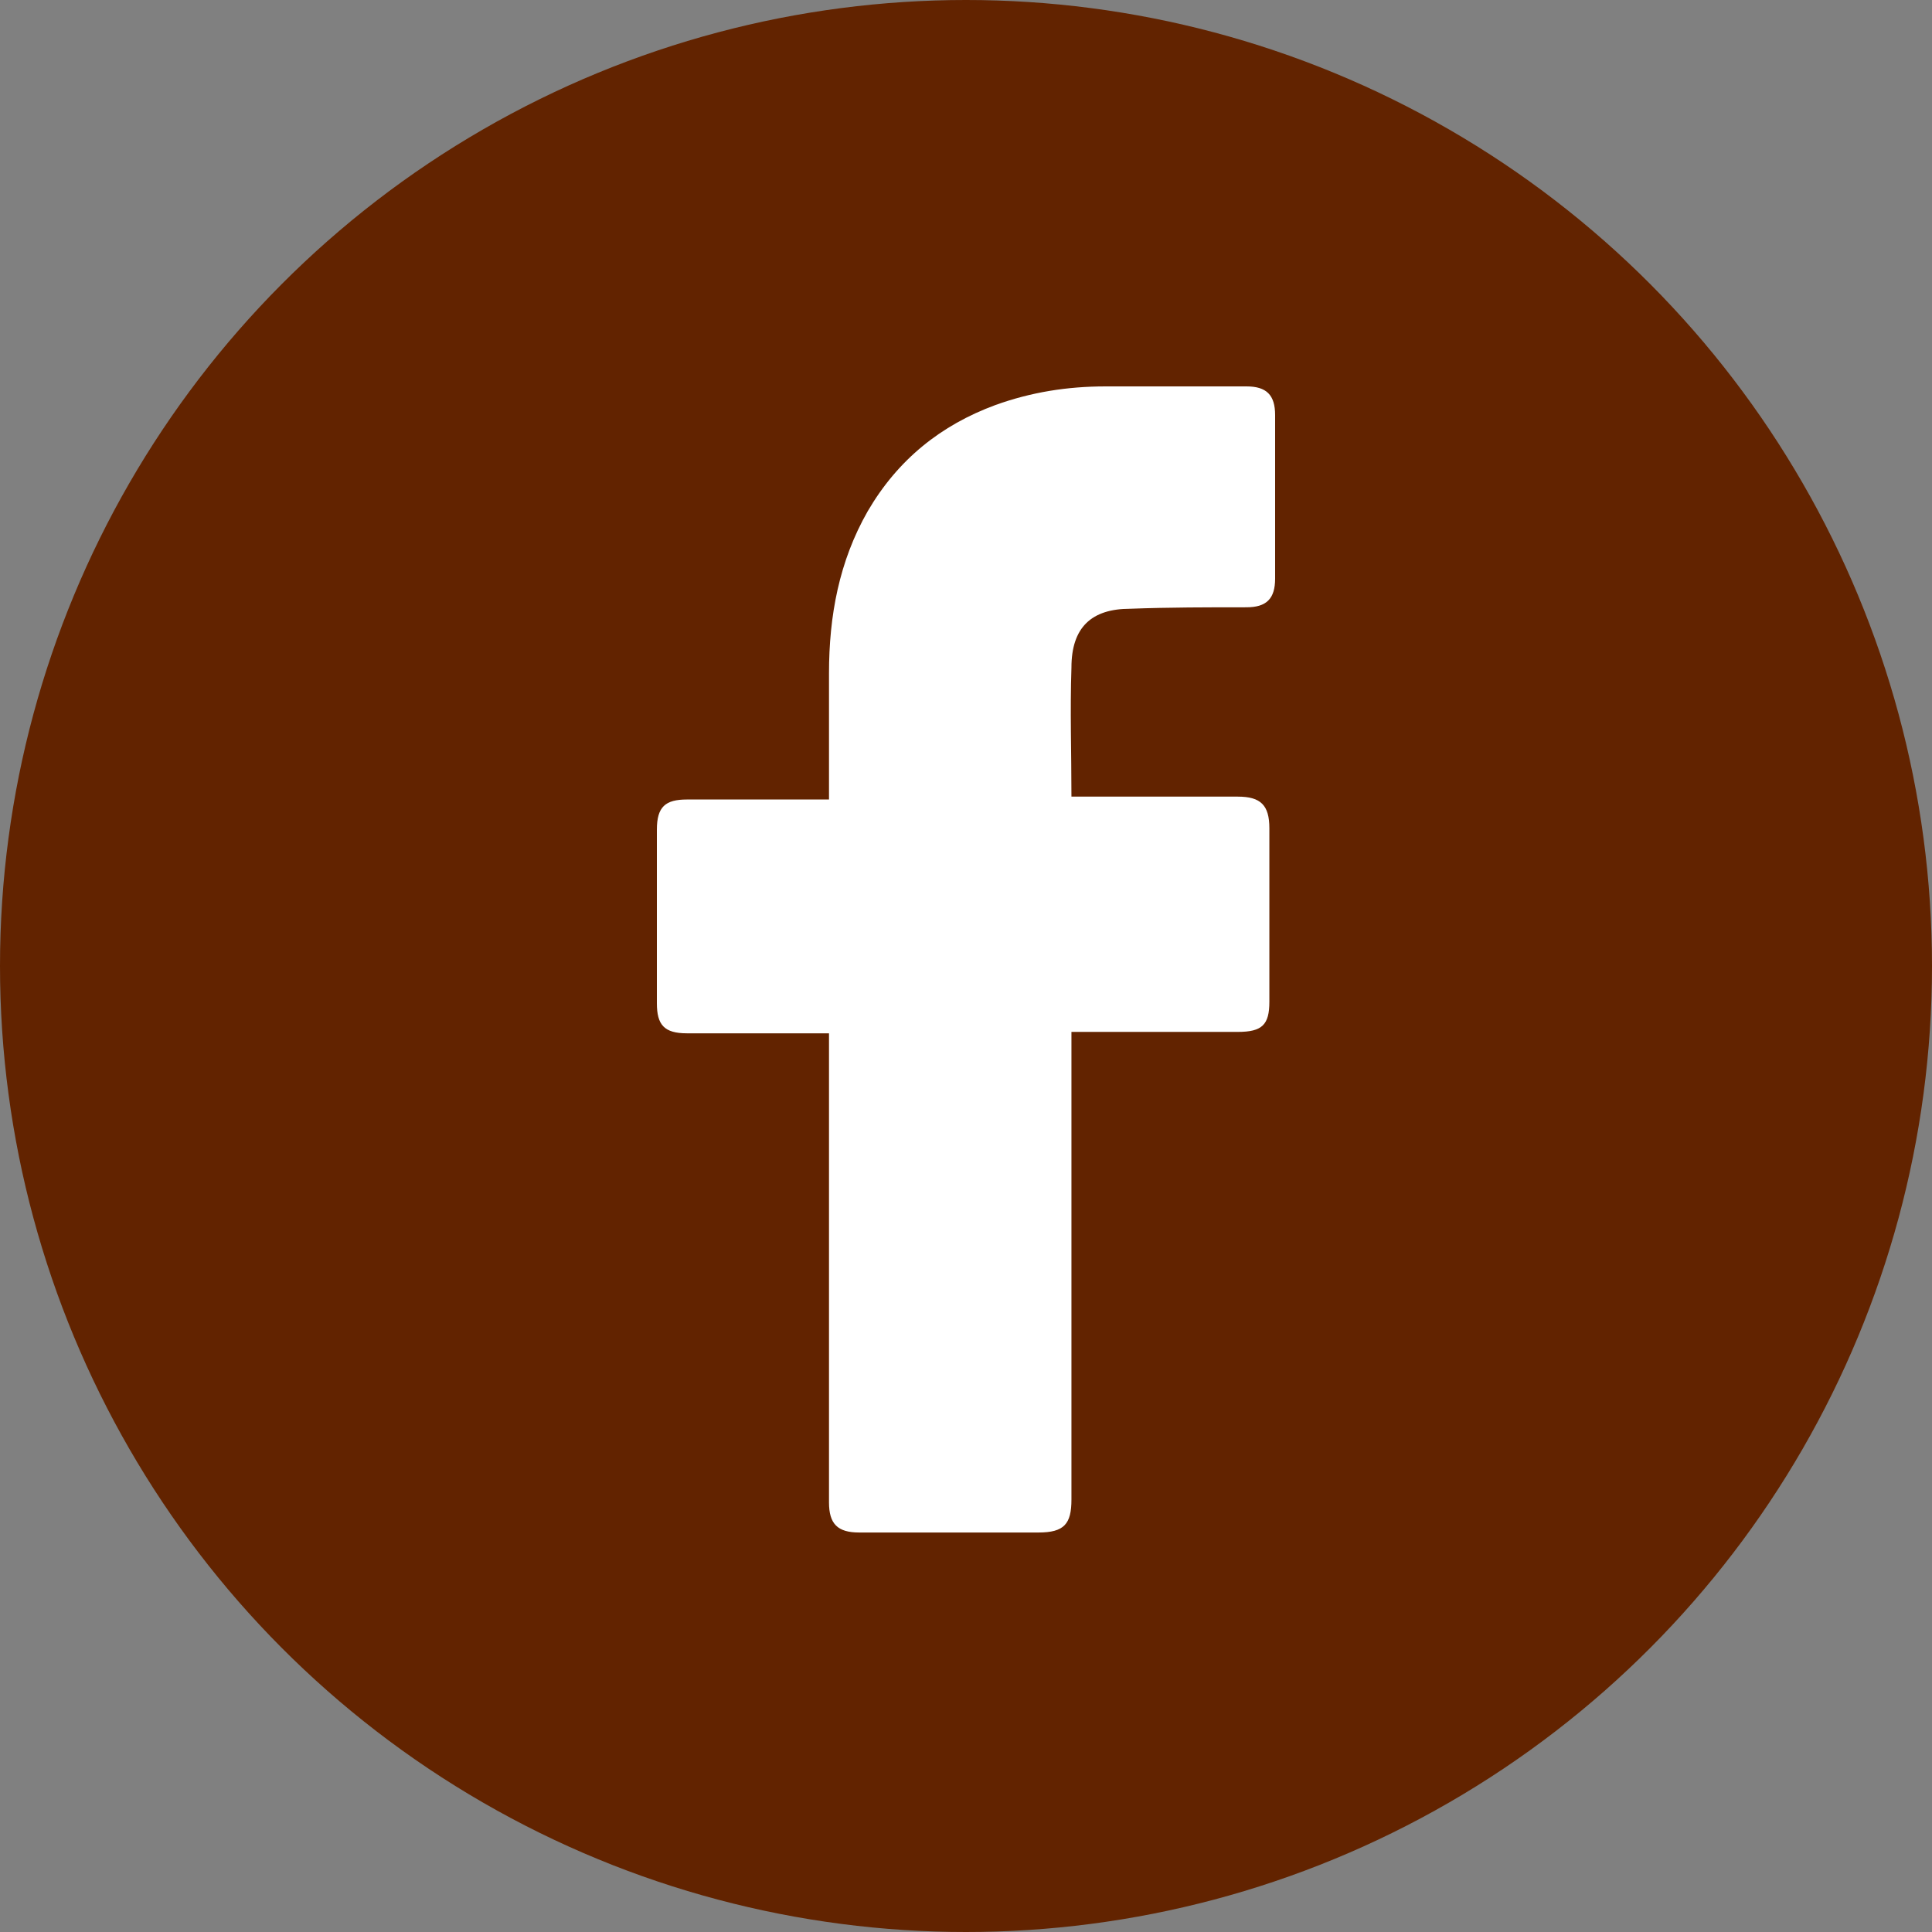
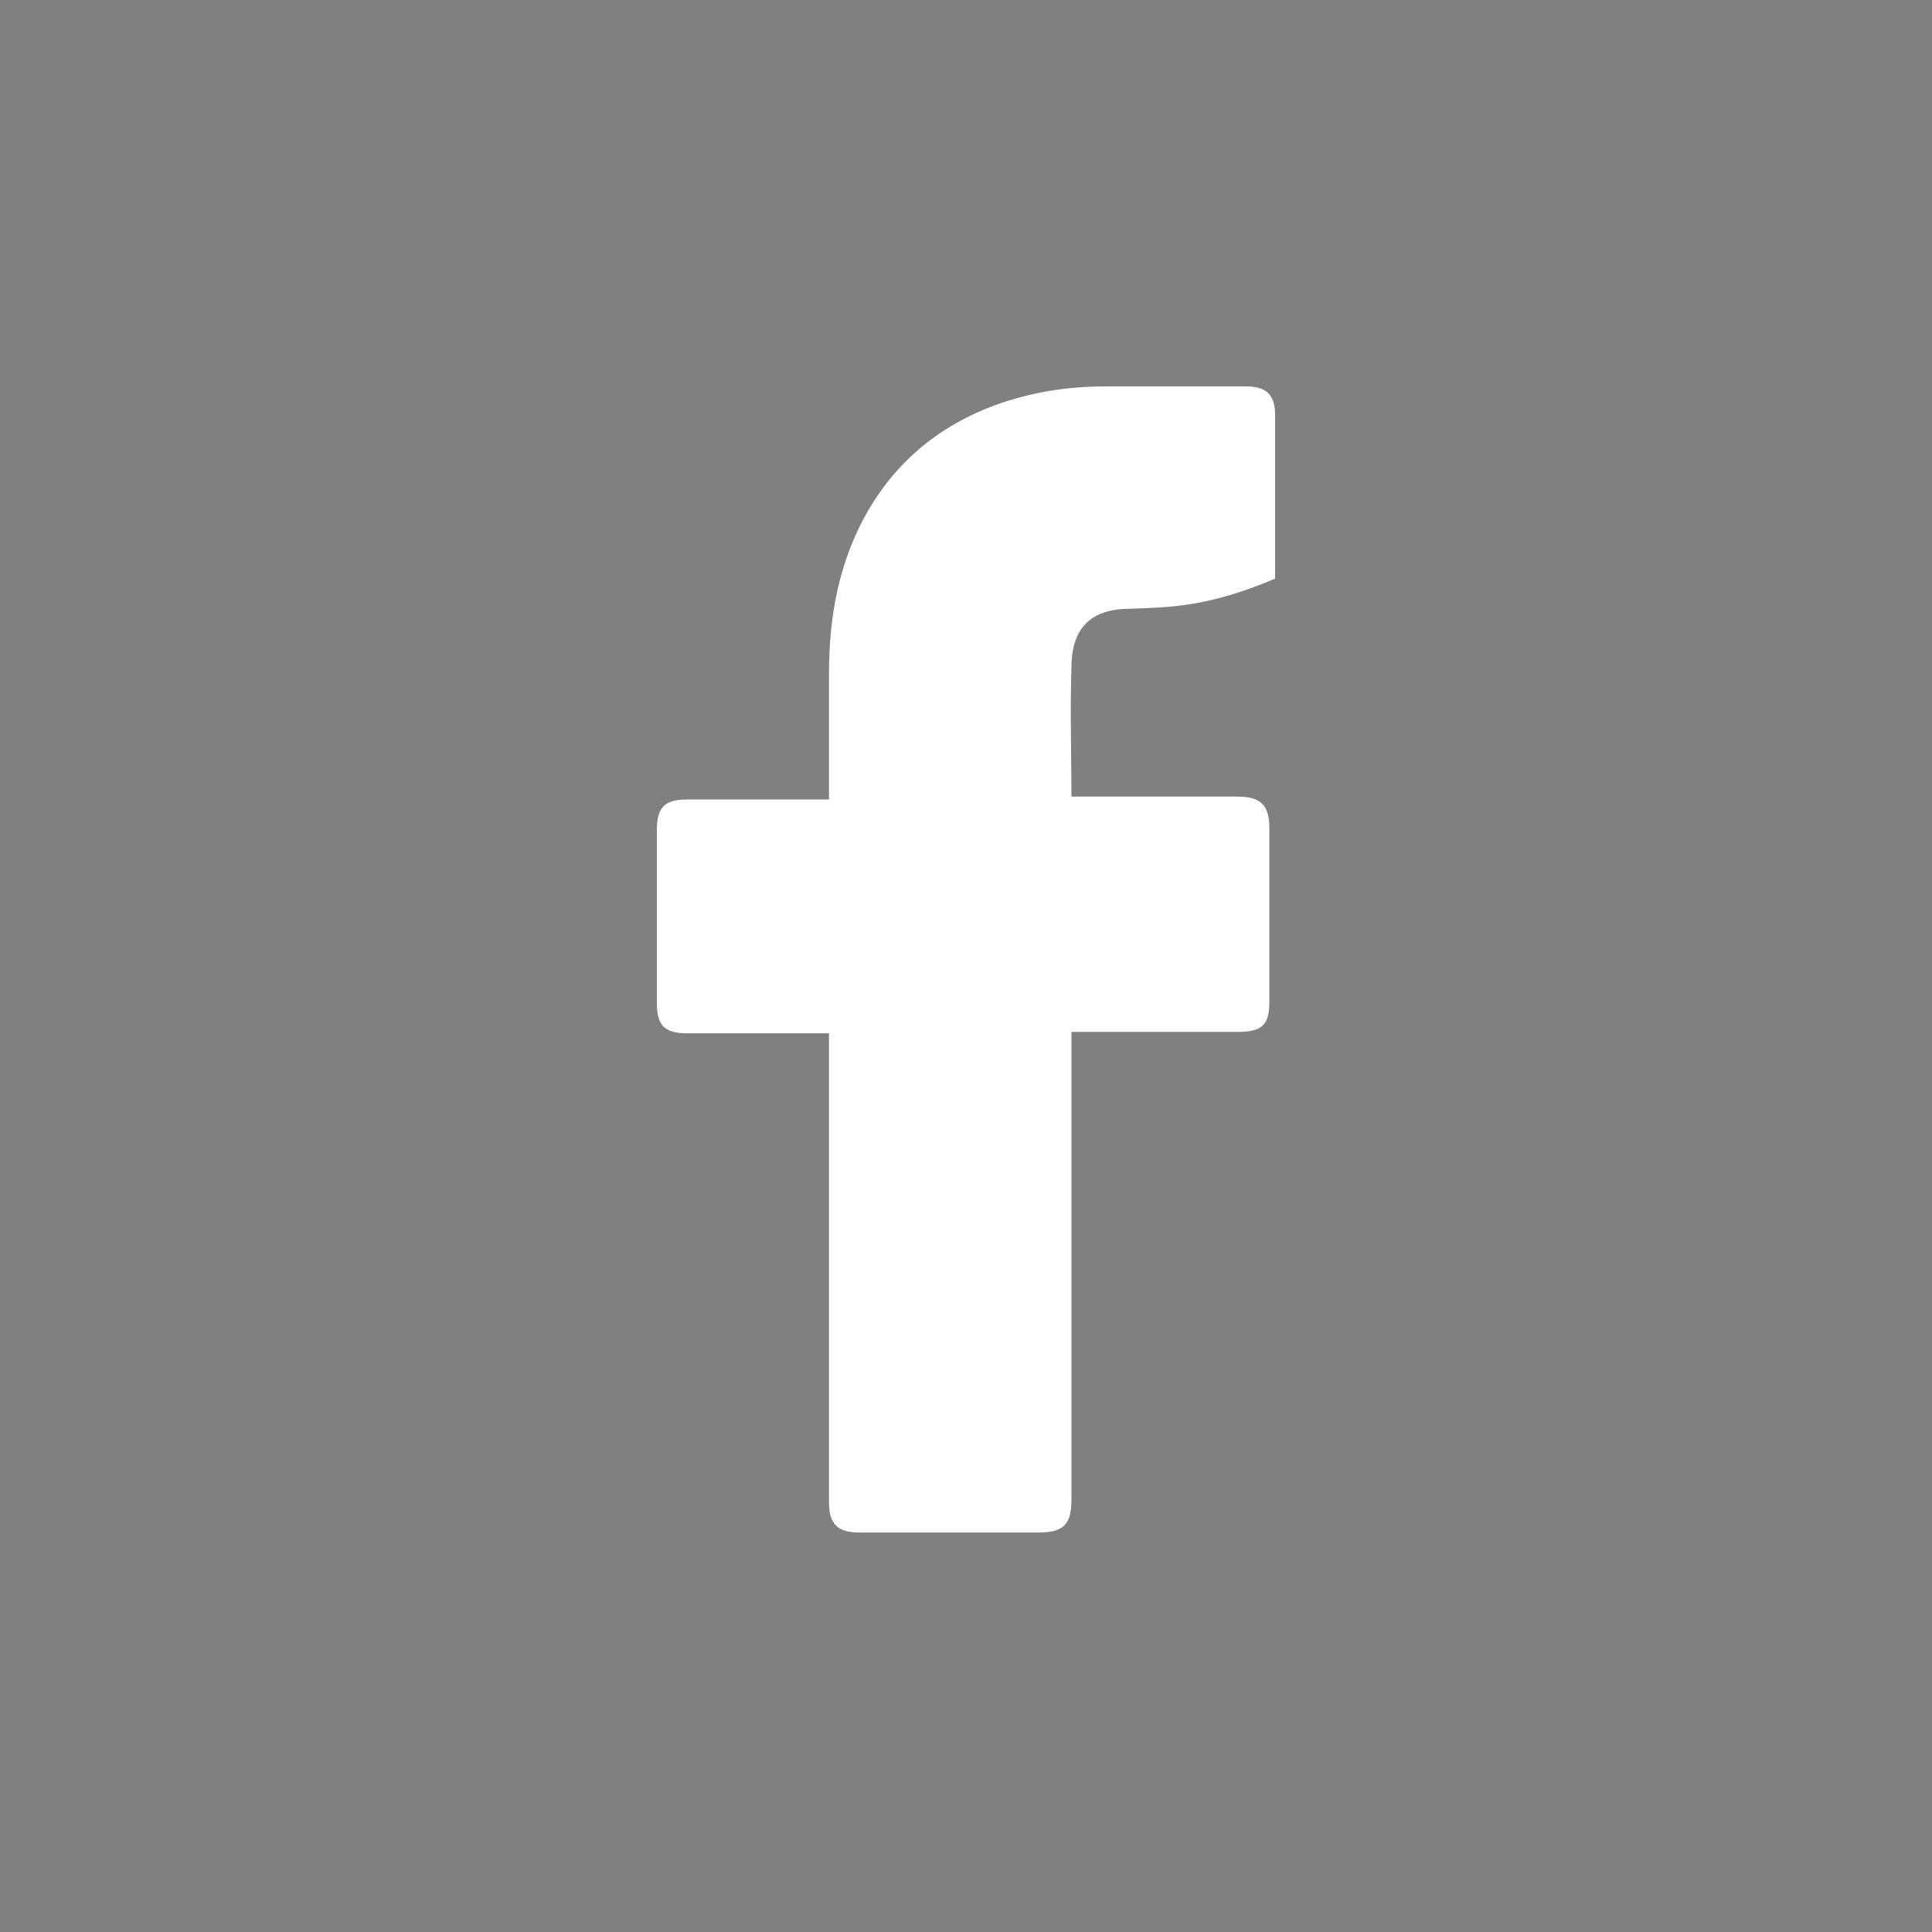
<svg xmlns="http://www.w3.org/2000/svg" width="45" height="45" viewBox="0 0 45 45" fill="none">
  <rect x="0" y="0" width="45" height="45" fill="#808080" stroke="none" />
-   <circle cx="22.5" cy="22.5" r="22.5" fill="#622300" />
-   <path d="M19.309 24.068C19.209 24.068 17.004 24.068 16.001 24.068C15.467 24.068 15.3 23.868 15.3 23.367C15.3 22.03 15.3 20.66 15.3 19.324C15.3 18.789 15.5 18.622 16.001 18.622H19.309C19.309 18.522 19.309 16.584 19.309 15.682C19.309 14.346 19.543 13.076 20.211 11.907C20.913 10.704 21.915 9.902 23.185 9.434C24.02 9.134 24.855 9 25.757 9H29.032C29.499 9 29.7 9.2 29.7 9.668V13.477C29.7 13.945 29.499 14.145 29.032 14.145C28.13 14.145 27.227 14.145 26.325 14.179C25.423 14.179 24.956 14.613 24.956 15.549C24.922 16.551 24.956 17.52 24.956 18.555H28.831C29.366 18.555 29.566 18.756 29.566 19.291V23.333C29.566 23.868 29.399 24.035 28.831 24.035C27.628 24.035 25.056 24.035 24.956 24.035V34.927C24.956 35.495 24.788 35.695 24.187 35.695C22.784 35.695 21.414 35.695 20.011 35.695C19.509 35.695 19.309 35.495 19.309 34.993C19.309 31.485 19.309 24.168 19.309 24.068Z" fill="white" />
+   <path d="M19.309 24.068C19.209 24.068 17.004 24.068 16.001 24.068C15.467 24.068 15.3 23.868 15.3 23.367C15.3 22.03 15.3 20.66 15.3 19.324C15.3 18.789 15.5 18.622 16.001 18.622H19.309C19.309 18.522 19.309 16.584 19.309 15.682C19.309 14.346 19.543 13.076 20.211 11.907C20.913 10.704 21.915 9.902 23.185 9.434C24.02 9.134 24.855 9 25.757 9H29.032C29.499 9 29.7 9.2 29.7 9.668V13.477C28.13 14.145 27.227 14.145 26.325 14.179C25.423 14.179 24.956 14.613 24.956 15.549C24.922 16.551 24.956 17.52 24.956 18.555H28.831C29.366 18.555 29.566 18.756 29.566 19.291V23.333C29.566 23.868 29.399 24.035 28.831 24.035C27.628 24.035 25.056 24.035 24.956 24.035V34.927C24.956 35.495 24.788 35.695 24.187 35.695C22.784 35.695 21.414 35.695 20.011 35.695C19.509 35.695 19.309 35.495 19.309 34.993C19.309 31.485 19.309 24.168 19.309 24.068Z" fill="white" />
</svg>